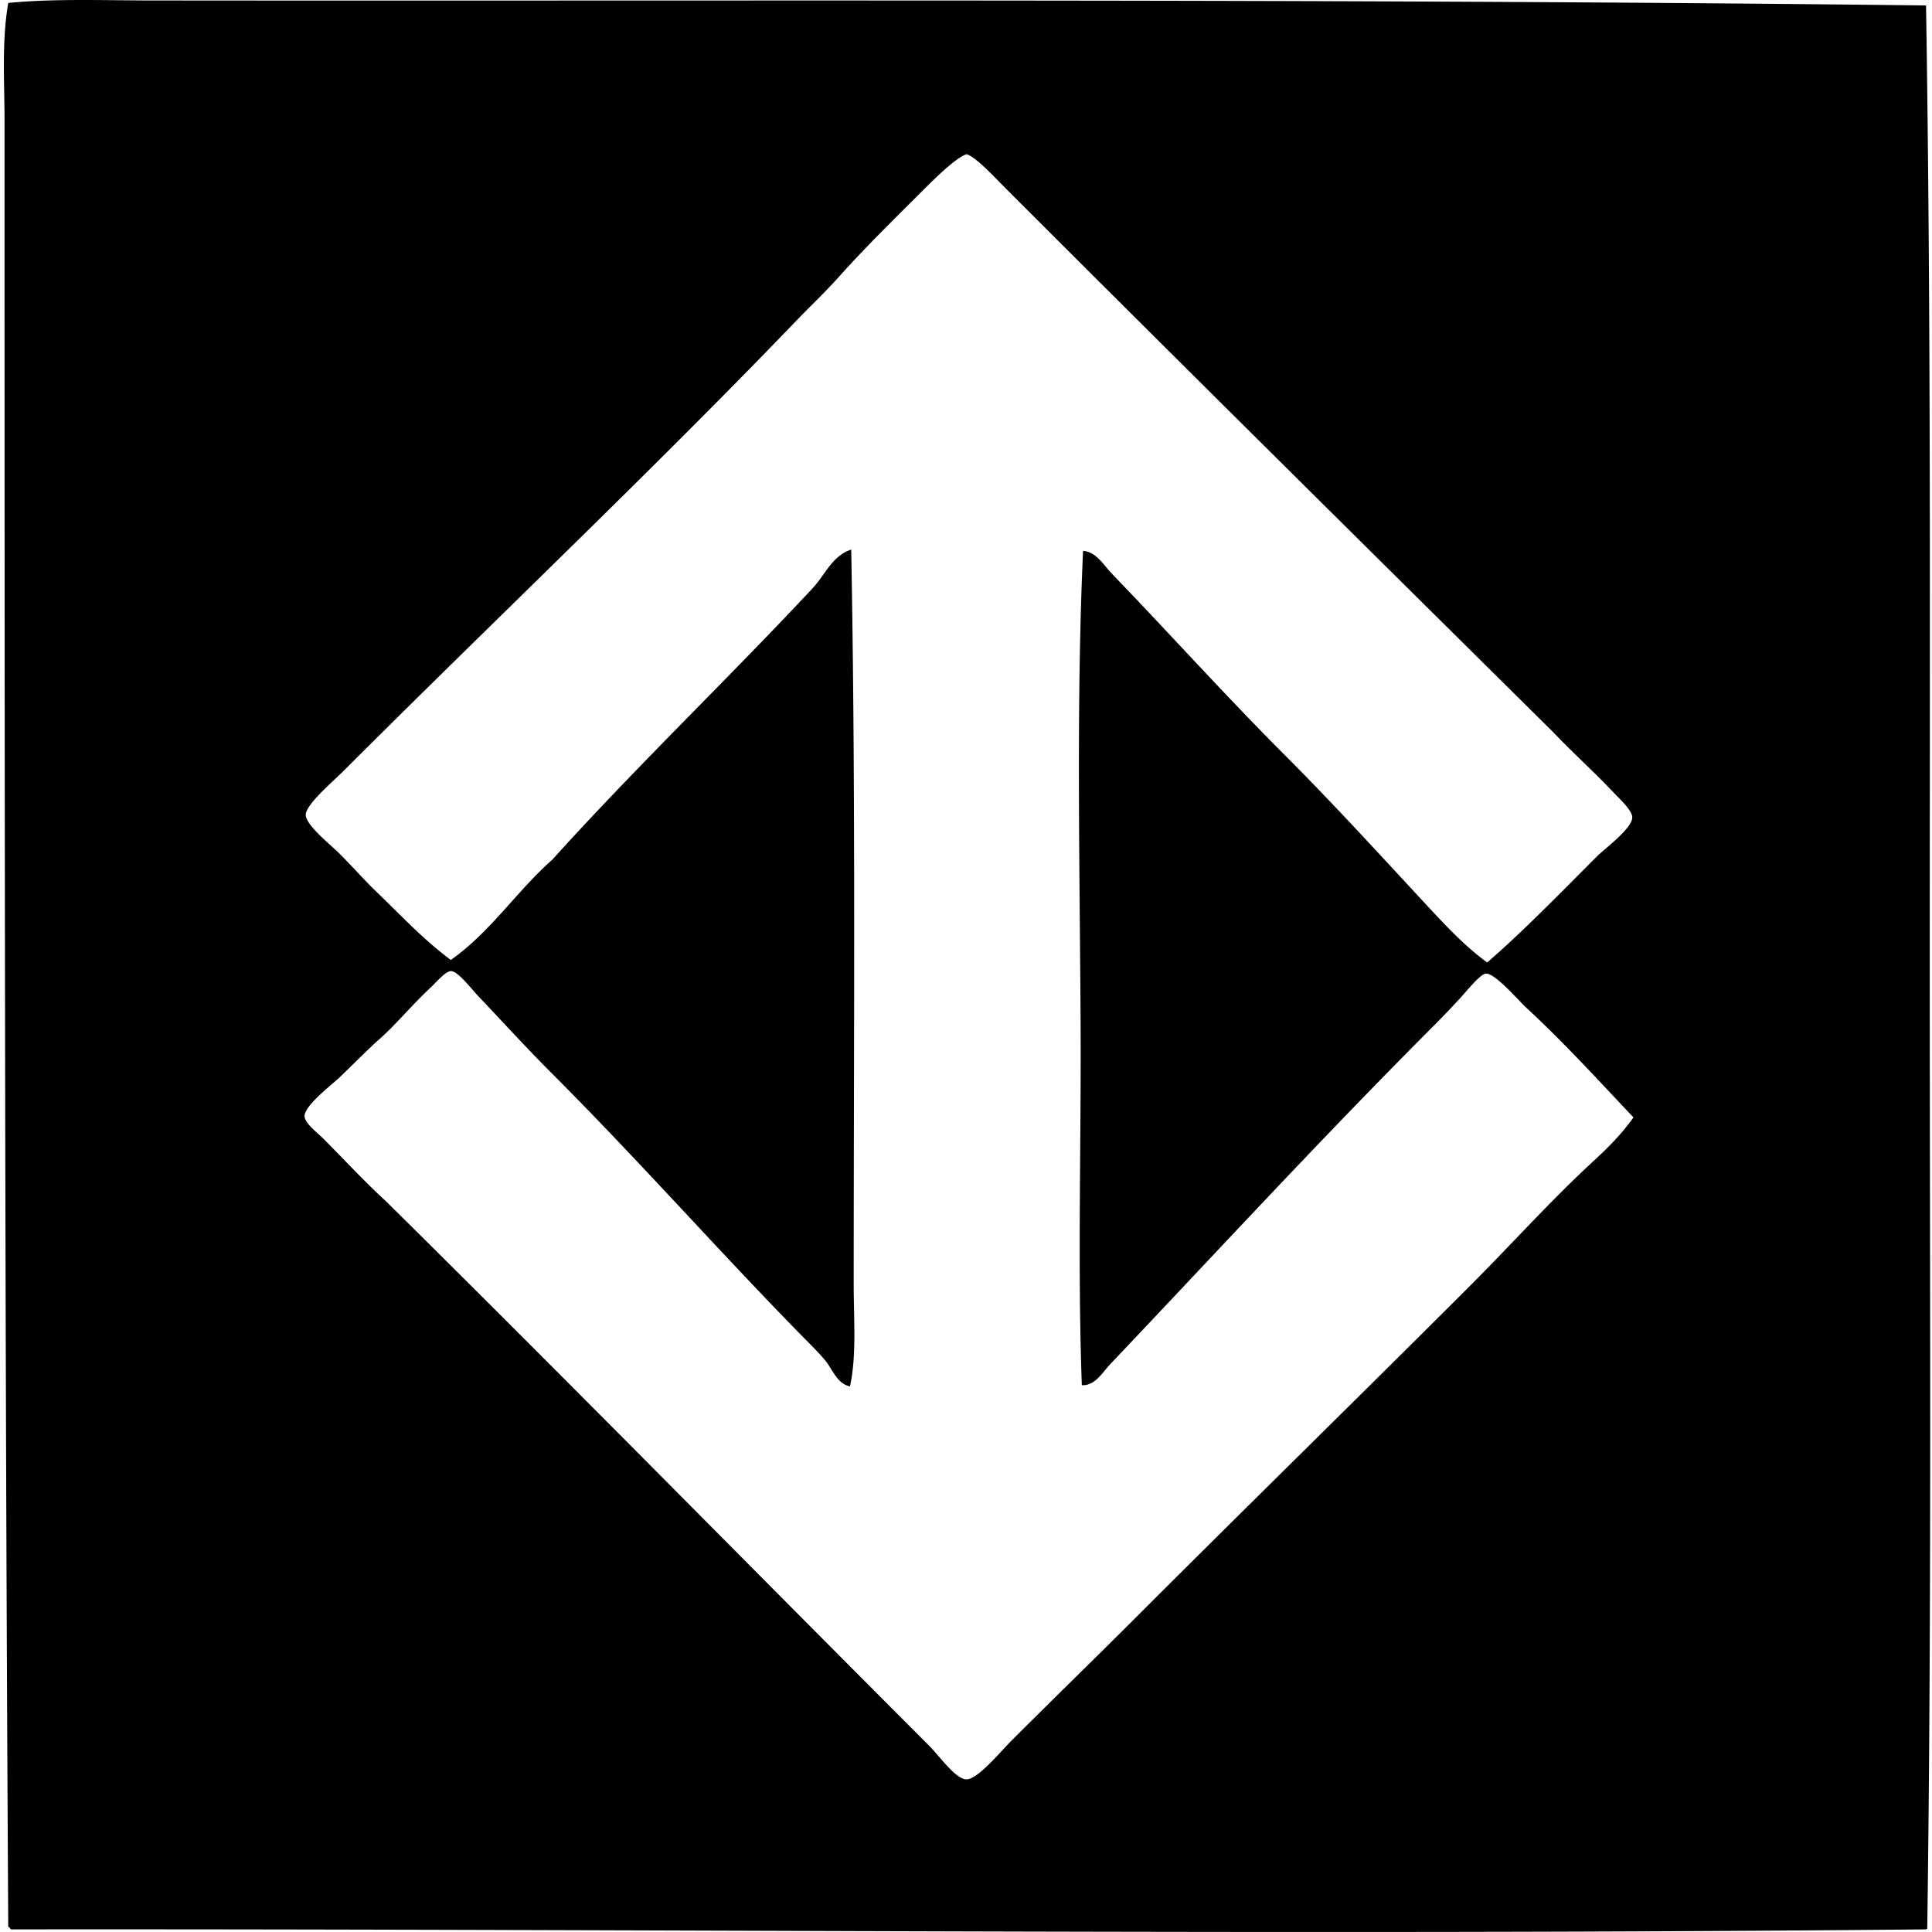
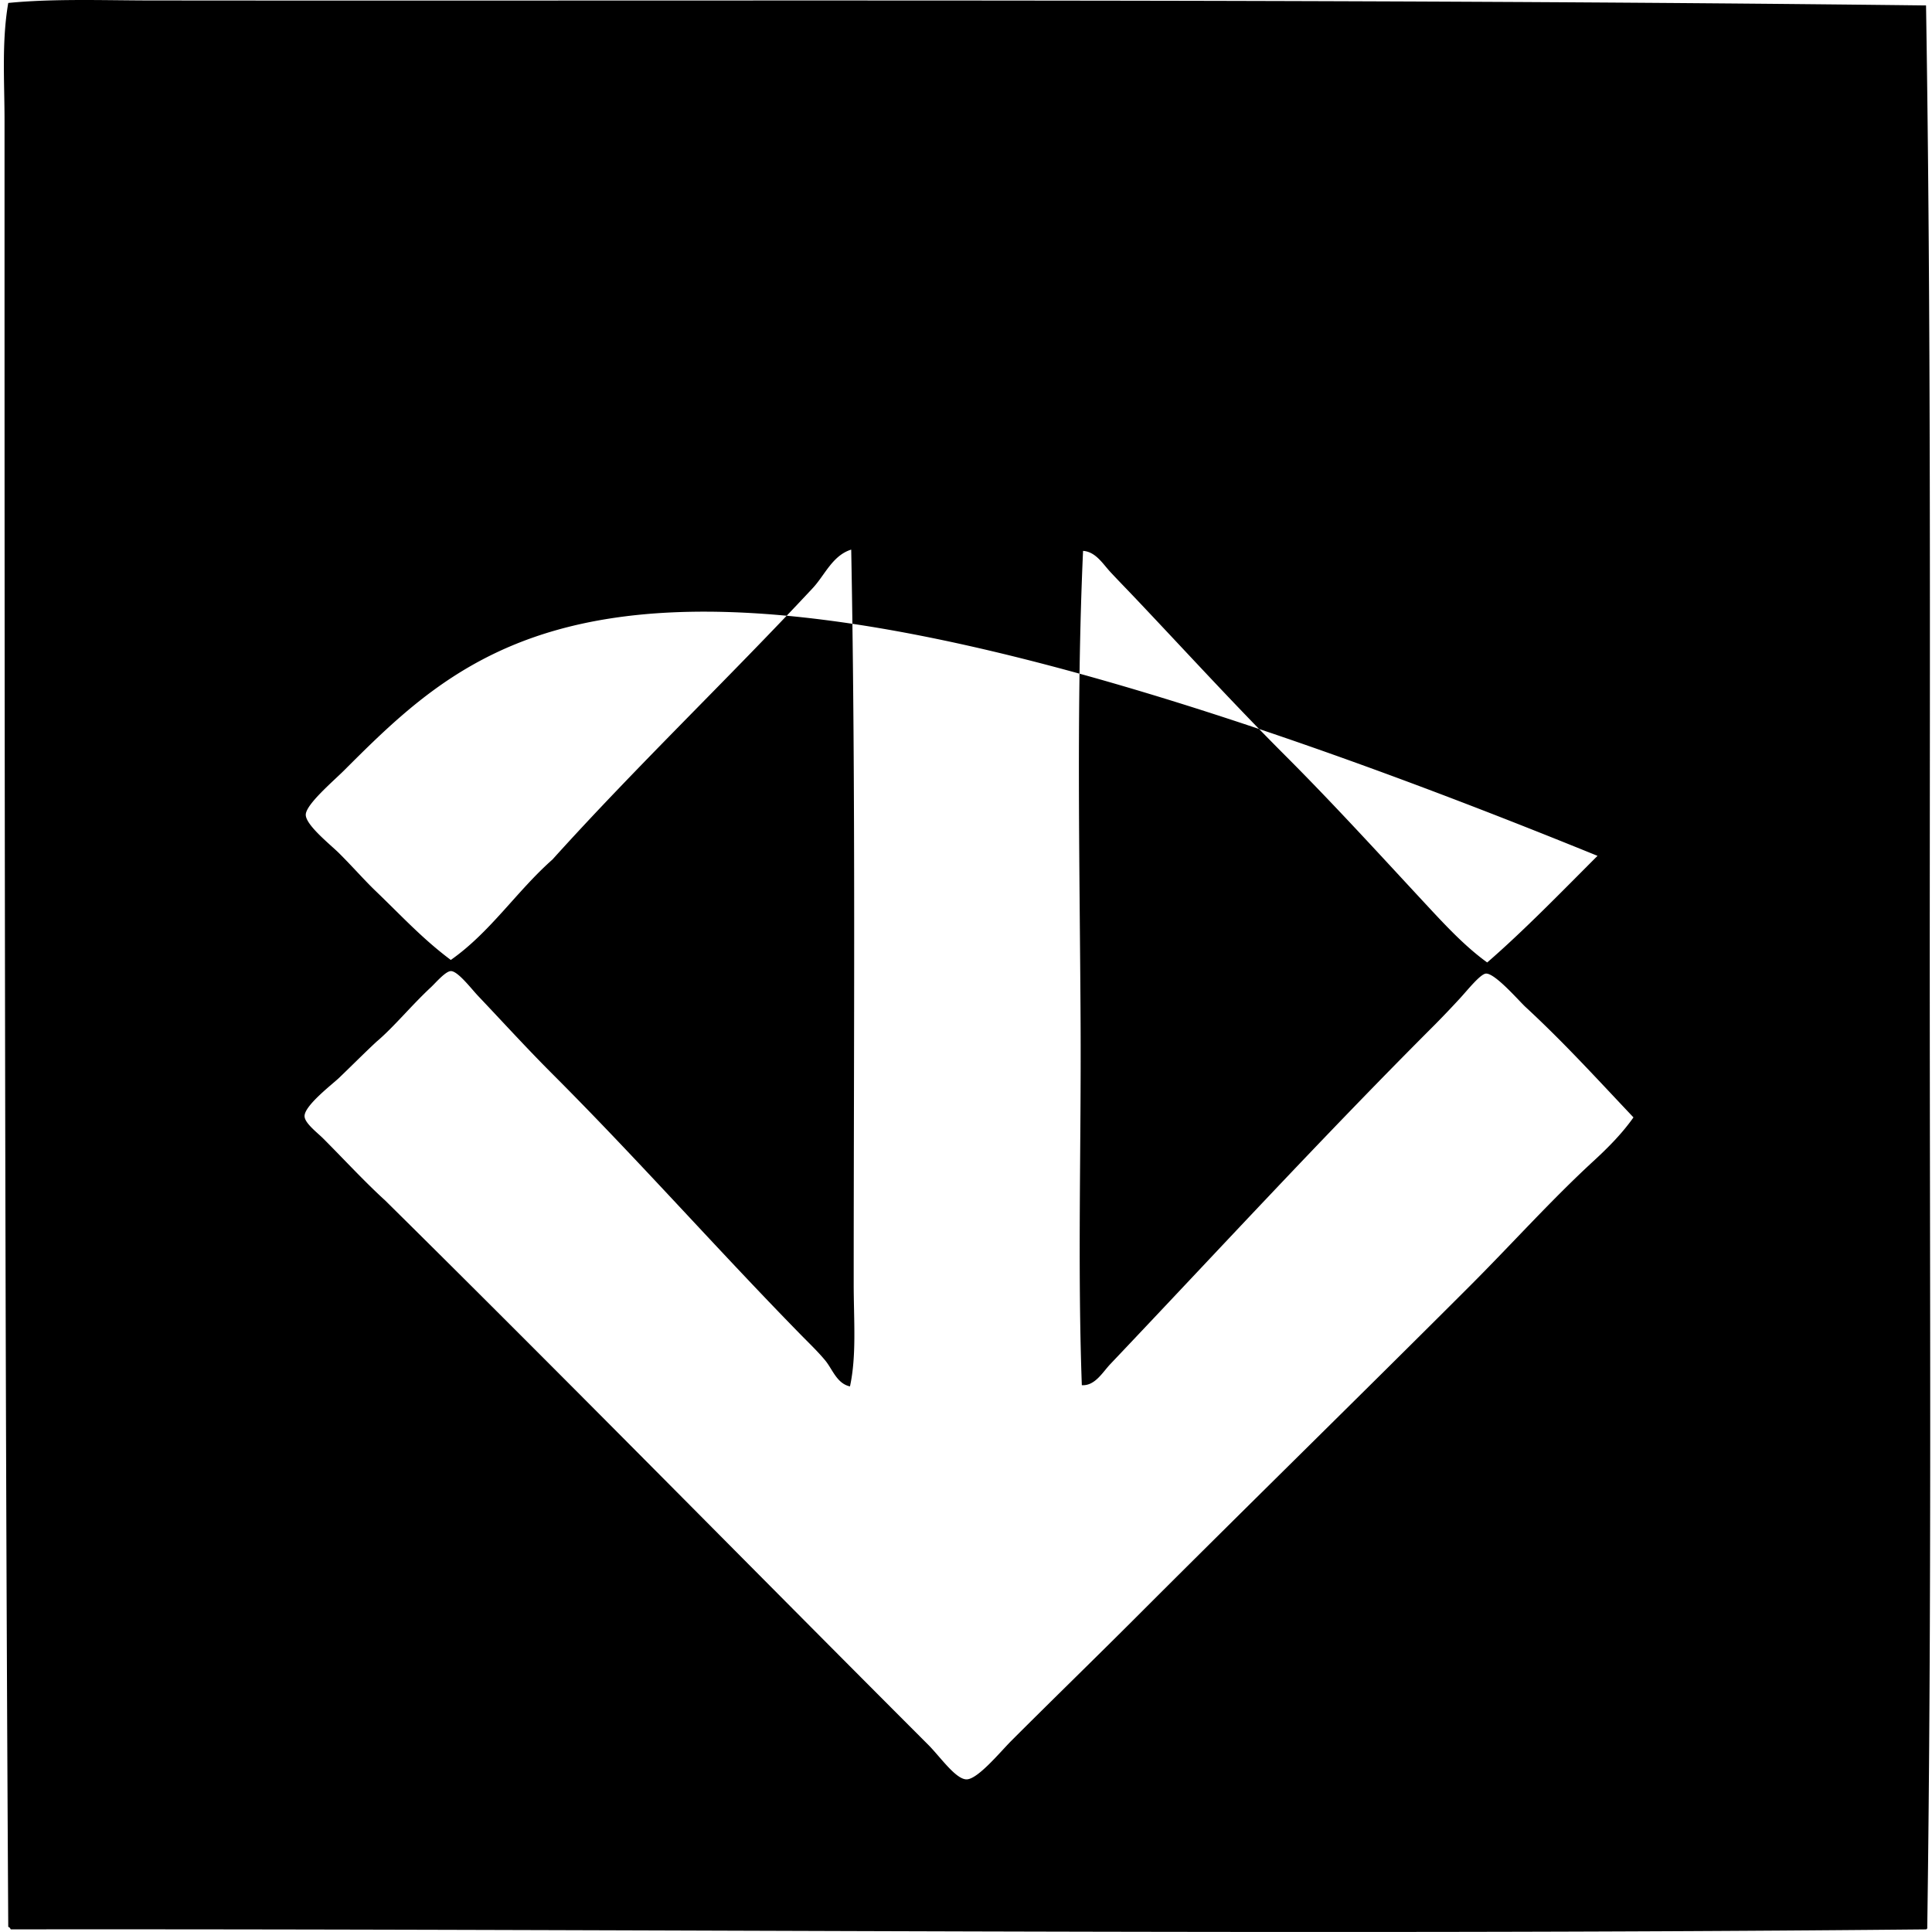
<svg xmlns="http://www.w3.org/2000/svg" width="200" height="200" fill="none" viewBox="0 0 200 200">
-   <path fill="#000" fill-rule="evenodd" d="M199.383.563c.517 32.47.387 65.453.385 99.068 0 33.288.209 66.754-.258 99.841.021.151-.029.228-.127.257-65.122.638-132.006-.071-198.272 0-.058-.114-.114-.228-.257-.257C.484 135.978.469 74.611.469 12.497.469 8.44.163 4.327.854.306 5.529-.16 10.959.046 15.613.048c59.625.066 122.902-.202 183.77.515Zm-34.008 88.034c.706-.706 3.595-2.838 3.595-3.977 0-.709-1.203-1.814-1.798-2.44-2.251-2.379-4.391-4.285-6.417-6.417-18.707-18.521-37.838-37.454-56.593-56.209-1.227-1.23-3.112-3.295-4.108-3.592-1.181.404-3.432 2.663-4.877 4.107-2.912 2.913-5.724 5.663-8.342 8.597-1.401 1.572-2.878 2.952-4.234 4.362C67.488 48.76 51.203 64.171 35.63 79.743c-1.117 1.117-4.003 3.555-3.977 4.617.024 1.09 2.597 3.111 3.465 3.98 1.399 1.399 2.6 2.771 3.72 3.85 2.782 2.67 4.866 4.964 7.829 7.184 4.097-2.876 6.82-7.124 10.522-10.395 8.687-9.632 18.21-18.733 26.95-28.103 1.246-1.335 2.04-3.38 3.978-3.98.475 25.114.257 51.398.257 75.973 0 3.778.314 7.423-.385 10.652-1.367-.298-1.808-1.782-2.567-2.695-.783-.943-1.715-1.827-2.567-2.698-8.751-8.942-16.767-18.048-25.666-26.948-2.629-2.628-5.12-5.365-7.7-8.084-.7-.738-2.102-2.589-2.822-2.567-.557.015-1.585 1.231-2.052 1.667-2.042 1.898-3.866 4.147-5.647 5.647-1.304 1.216-2.36 2.286-3.85 3.72-.68.655-3.603 2.872-3.592 3.98.005.722 1.332 1.715 1.925 2.309 2.256 2.26 4.274 4.463 6.417 6.417 18.733 18.503 37.562 37.688 56.208 56.337 1.235 1.234 2.852 3.594 3.98 3.594 1.163 0 3.513-2.87 4.62-3.977 4.428-4.428 8.849-8.719 12.961-12.834 11.536-11.539 23.165-22.91 34.521-34.263 4.303-4.303 8.442-8.926 12.831-12.961 1.476-1.357 2.942-2.836 4.107-4.492-3.626-3.826-7.171-7.734-11.167-11.422-.669-.616-3.164-3.521-4.104-3.465-.59.037-1.959 1.774-2.695 2.567a107.392 107.392 0 0 1-2.567 2.695c-11.6 11.595-22.568 23.515-33.623 35.163-.807.849-1.59 2.273-2.95 2.182-.448-12.412-.061-24.821-.127-37.472-.09-16.506-.457-33.19.255-48.894 1.301.085 2.047 1.343 2.822 2.18.823.886 1.747 1.829 2.567 2.694 5.188 5.472 10.241 11.01 15.529 16.302 5.297 5.296 10.368 10.898 15.399 16.299 1.713 1.834 3.547 3.711 5.52 5.132 3.775-3.271 7.699-7.315 11.419-11.037Z" clip-rule="evenodd" />
+   <path fill="#000" fill-rule="evenodd" d="M199.383.563c.517 32.47.387 65.453.385 99.068 0 33.288.209 66.754-.258 99.841.021.151-.029.228-.127.257-65.122.638-132.006-.071-198.272 0-.058-.114-.114-.228-.257-.257C.484 135.978.469 74.611.469 12.497.469 8.44.163 4.327.854.306 5.529-.16 10.959.046 15.613.048c59.625.066 122.902-.202 183.77.515Zm-34.008 88.034C67.488 48.76 51.203 64.171 35.63 79.743c-1.117 1.117-4.003 3.555-3.977 4.617.024 1.09 2.597 3.111 3.465 3.98 1.399 1.399 2.6 2.771 3.72 3.85 2.782 2.67 4.866 4.964 7.829 7.184 4.097-2.876 6.82-7.124 10.522-10.395 8.687-9.632 18.21-18.733 26.95-28.103 1.246-1.335 2.04-3.38 3.978-3.98.475 25.114.257 51.398.257 75.973 0 3.778.314 7.423-.385 10.652-1.367-.298-1.808-1.782-2.567-2.695-.783-.943-1.715-1.827-2.567-2.698-8.751-8.942-16.767-18.048-25.666-26.948-2.629-2.628-5.12-5.365-7.7-8.084-.7-.738-2.102-2.589-2.822-2.567-.557.015-1.585 1.231-2.052 1.667-2.042 1.898-3.866 4.147-5.647 5.647-1.304 1.216-2.36 2.286-3.85 3.72-.68.655-3.603 2.872-3.592 3.98.005.722 1.332 1.715 1.925 2.309 2.256 2.26 4.274 4.463 6.417 6.417 18.733 18.503 37.562 37.688 56.208 56.337 1.235 1.234 2.852 3.594 3.98 3.594 1.163 0 3.513-2.87 4.62-3.977 4.428-4.428 8.849-8.719 12.961-12.834 11.536-11.539 23.165-22.91 34.521-34.263 4.303-4.303 8.442-8.926 12.831-12.961 1.476-1.357 2.942-2.836 4.107-4.492-3.626-3.826-7.171-7.734-11.167-11.422-.669-.616-3.164-3.521-4.104-3.465-.59.037-1.959 1.774-2.695 2.567a107.392 107.392 0 0 1-2.567 2.695c-11.6 11.595-22.568 23.515-33.623 35.163-.807.849-1.59 2.273-2.95 2.182-.448-12.412-.061-24.821-.127-37.472-.09-16.506-.457-33.19.255-48.894 1.301.085 2.047 1.343 2.822 2.18.823.886 1.747 1.829 2.567 2.694 5.188 5.472 10.241 11.01 15.529 16.302 5.297 5.296 10.368 10.898 15.399 16.299 1.713 1.834 3.547 3.711 5.52 5.132 3.775-3.271 7.699-7.315 11.419-11.037Z" clip-rule="evenodd" />
</svg>